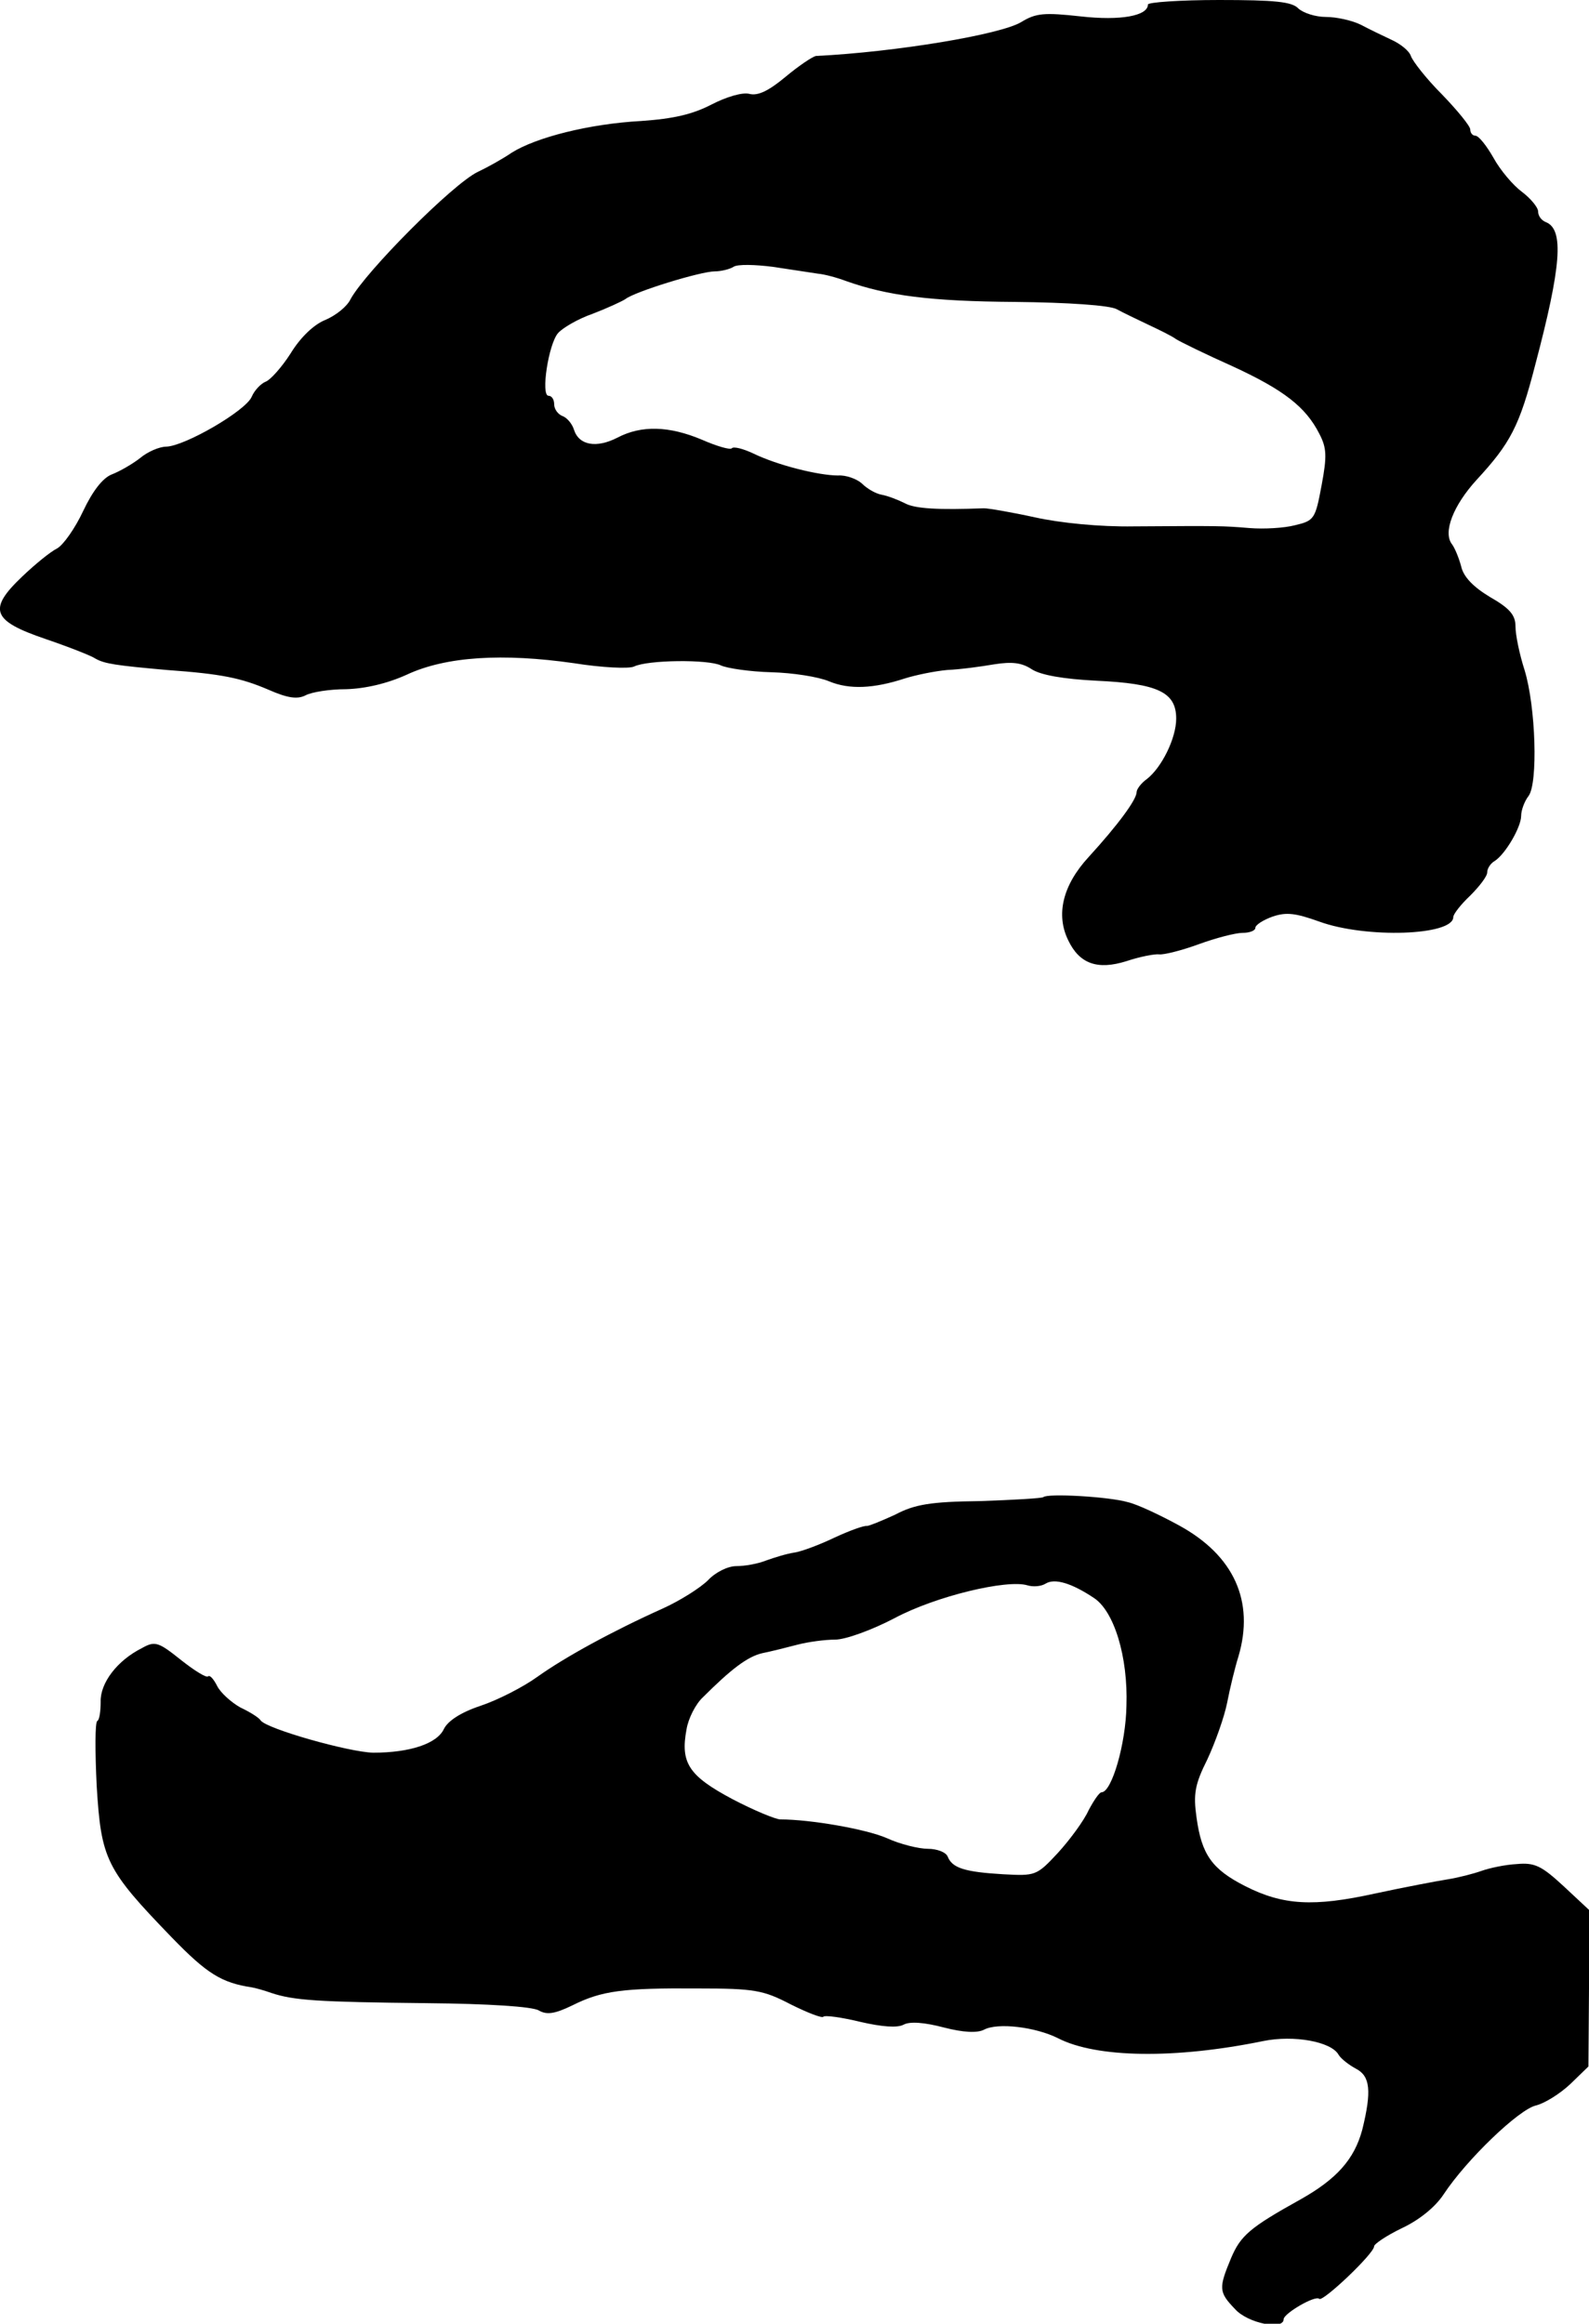
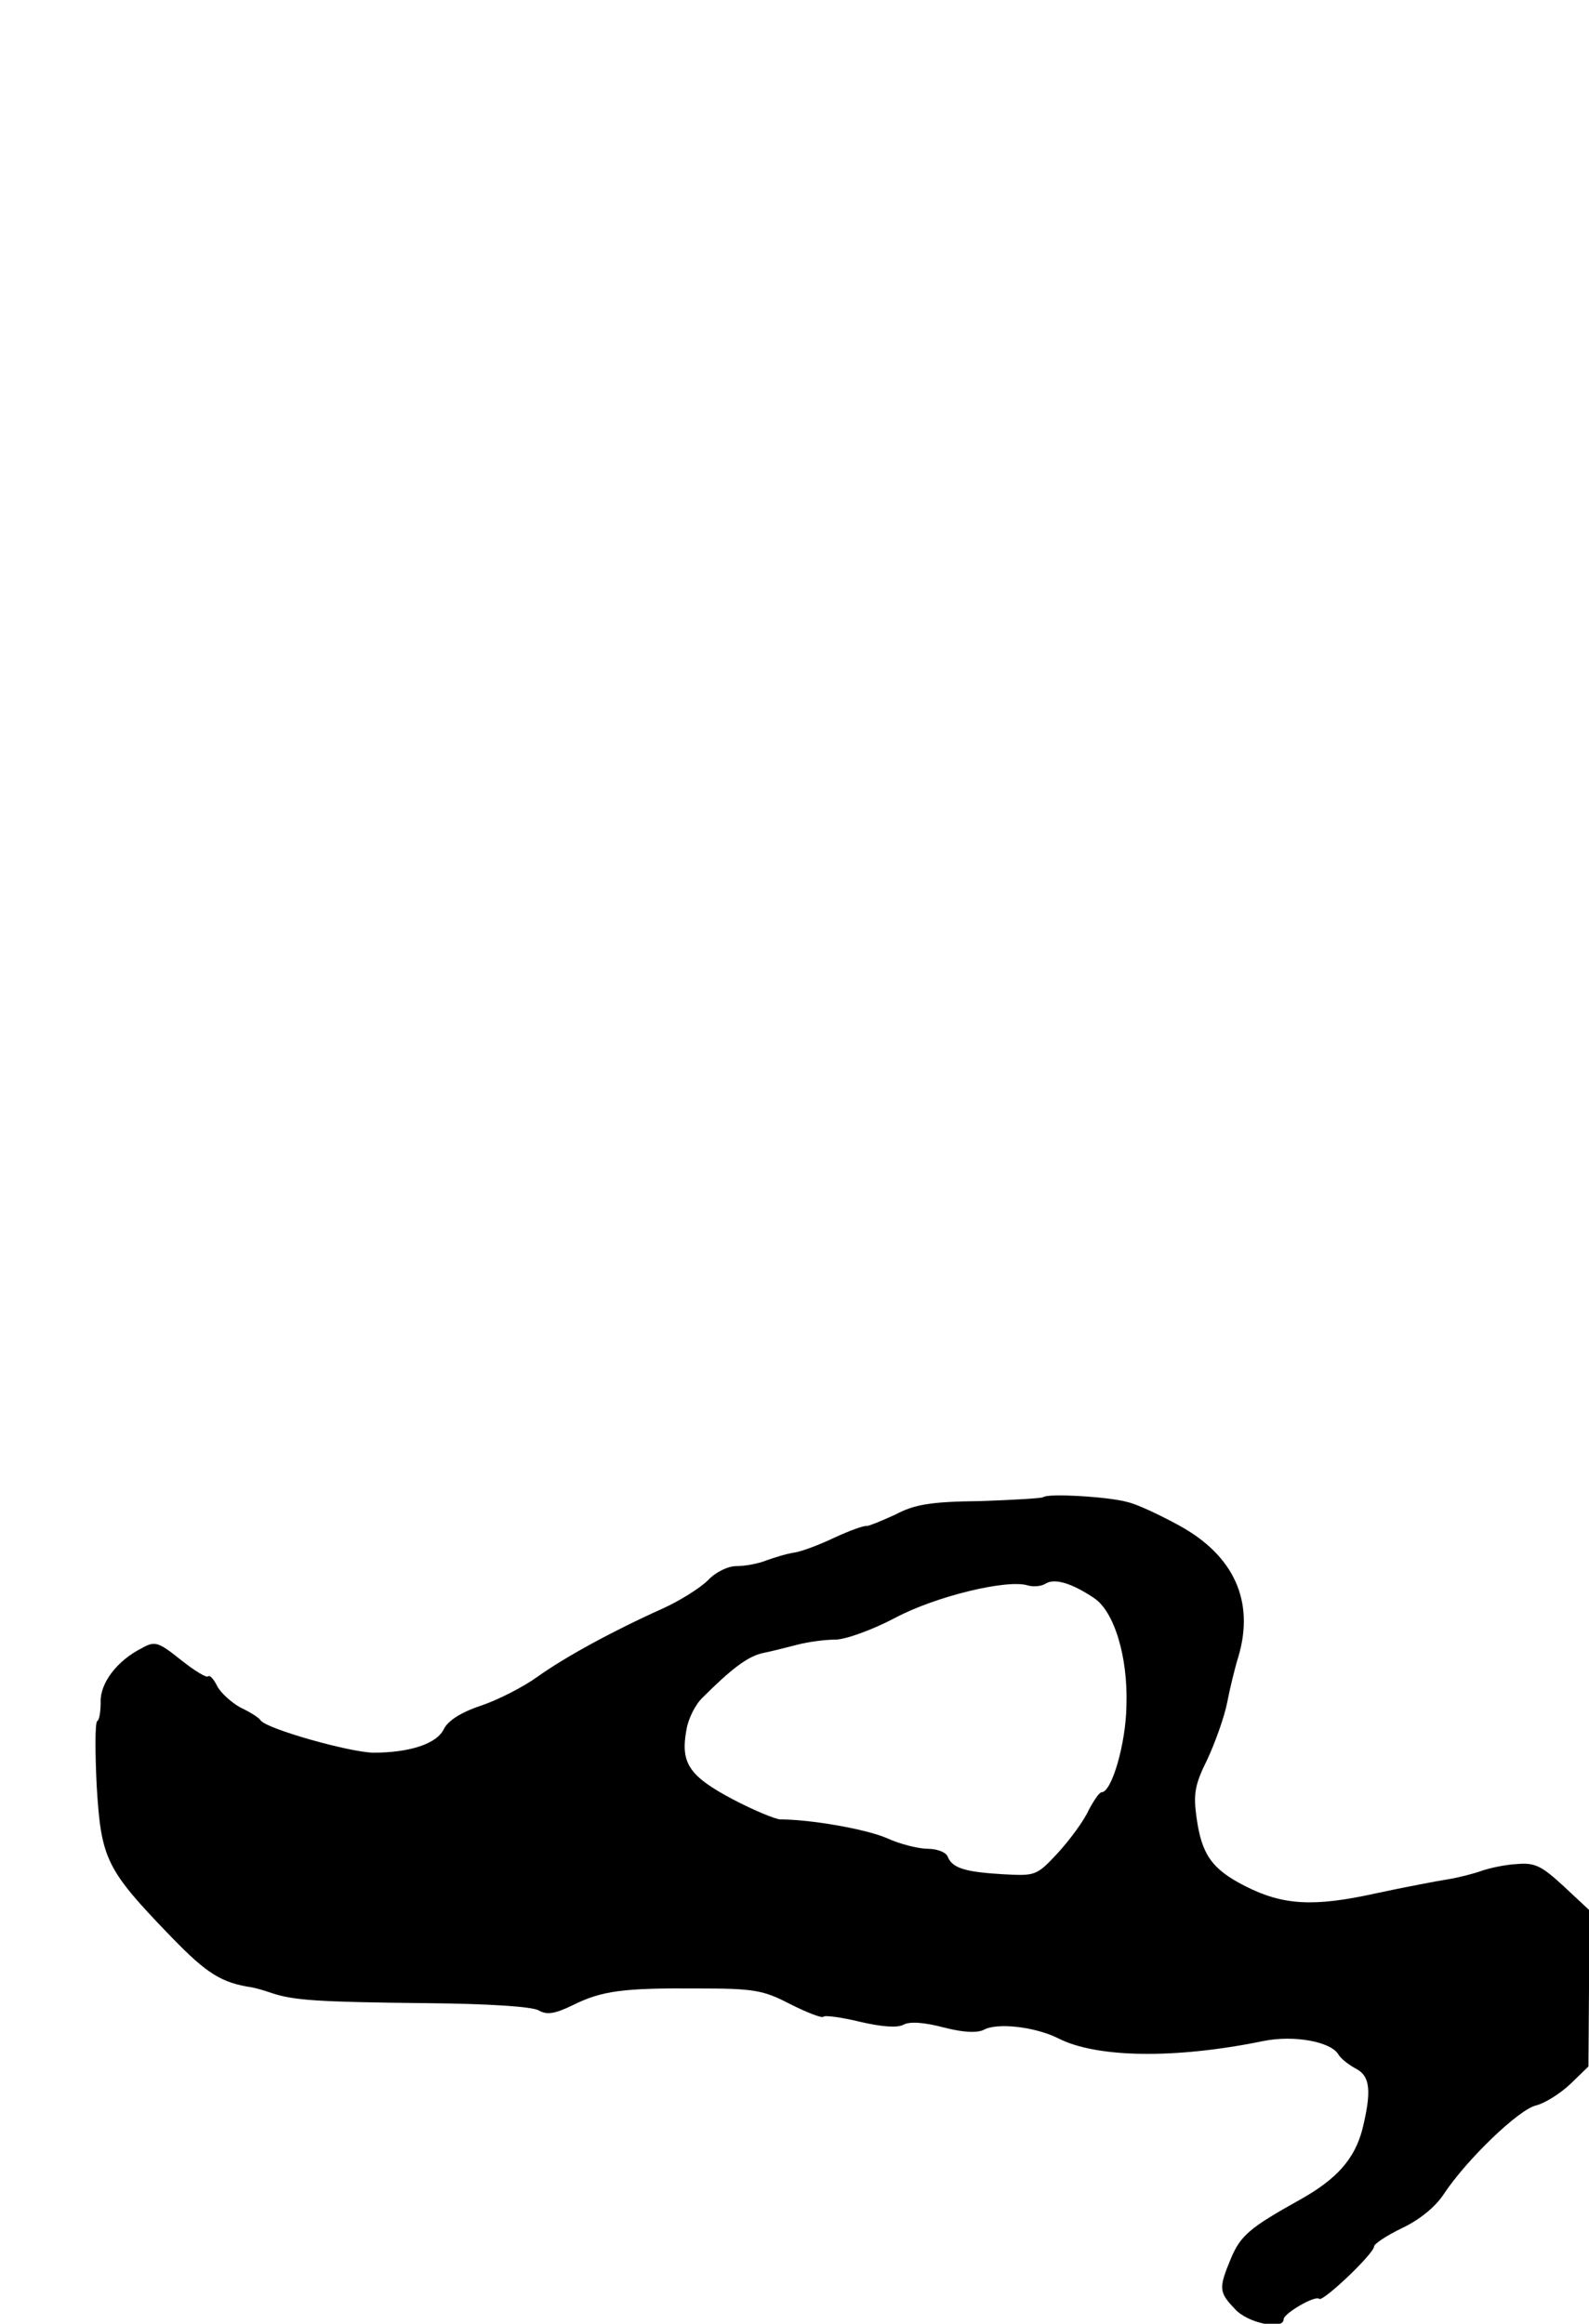
<svg xmlns="http://www.w3.org/2000/svg" version="1.0" width="281pt" height="411pt" viewBox="0 0 281 411" preserveAspectRatio="xMidYMid meet">
  <g transform="translate(0,411) scale(0.1,-0.1)" fill="#000000" stroke="none">
-     <path d="M2030 4102 c0 -20 -48 -29 -119 -21 -64 7 -79 6 -105 -10 -36 -22 -221 -53 -363 -60 -6 -1 -30 -17 -54 -37 -30 -25 -49 -34 -64 -30 -12 3 -40 -5 -67 -19 -33 -17 -66 -25 -124 -29 -92 -5 -186 -29 -229 -56 -16 -11 -43 -26 -60 -34 -44 -21 -198 -176 -225 -225 -6 -13 -26 -29 -45 -37 -20 -8 -44 -31 -61 -59 -16 -25 -36 -47 -44 -50 -8 -3 -20 -15 -25 -27 -11 -25 -118 -87 -151 -88 -12 0 -33 -9 -46 -20 -14 -11 -37 -24 -50 -29 -16 -6 -34 -29 -51 -65 -14 -30 -35 -60 -46 -66 -12 -6 -39 -28 -62 -50 -61 -58 -53 -78 41 -110 41 -14 82 -30 89 -35 16 -9 36 -12 126 -20 97 -7 131 -14 180 -35 34 -15 51 -17 65 -10 11 6 43 11 72 11 34 1 73 10 108 26 69 32 169 38 295 20 50 -8 97 -10 106 -6 24 12 132 13 154 2 11 -5 51 -11 89 -12 38 -1 83 -8 102 -16 36 -15 79 -13 134 5 19 6 53 13 75 15 23 1 60 6 83 10 32 5 49 3 67 -9 16 -10 55 -17 114 -20 108 -5 141 -20 141 -67 0 -35 -26 -87 -52 -107 -10 -7 -18 -18 -18 -23 0 -13 -32 -57 -85 -115 -46 -50 -58 -102 -36 -147 20 -42 52 -53 103 -37 24 8 50 13 58 12 8 -1 40 7 70 18 30 11 65 20 77 20 13 0 23 4 23 9 0 5 14 14 31 20 24 8 40 6 82 -9 82 -30 237 -25 237 8 0 5 13 22 30 38 16 16 30 34 30 41 0 7 6 16 13 20 19 12 47 60 47 80 0 10 6 26 13 35 17 22 13 158 -7 223 -9 28 -16 62 -16 77 0 20 -10 32 -45 52 -30 18 -47 36 -51 54 -4 15 -11 32 -16 39 -17 21 2 69 43 114 60 65 76 95 104 204 46 174 51 239 19 252 -8 3 -14 11 -14 19 0 7 -13 23 -29 35 -15 11 -38 38 -50 60 -12 21 -26 39 -32 39 -5 0 -9 5 -9 11 0 6 -23 34 -50 62 -28 28 -52 59 -55 68 -3 9 -18 21 -33 28 -15 7 -40 19 -55 27 -16 8 -44 14 -62 14 -19 0 -40 7 -49 15 -11 12 -42 15 -140 15 -69 0 -126 -4 -126 -8z m-584 -476 c12 -1 34 -7 50 -13 73 -26 150 -36 299 -37 94 -1 168 -6 180 -13 11 -6 36 -18 55 -27 19 -9 42 -20 50 -26 8 -5 53 -27 100 -48 91 -42 129 -72 153 -119 13 -25 14 -39 4 -92 -11 -59 -13 -62 -47 -70 -19 -5 -55 -7 -80 -5 -48 4 -53 4 -205 3 -60 -1 -130 6 -175 16 -41 9 -82 16 -90 16 -80 -3 -122 -1 -140 9 -12 6 -30 13 -41 15 -11 2 -26 11 -35 20 -9 8 -28 15 -42 14 -34 0 -107 18 -150 39 -17 8 -35 13 -38 9 -3 -3 -27 4 -52 15 -59 25 -108 26 -150 4 -37 -19 -68 -14 -77 14 -3 10 -12 21 -20 24 -8 3 -15 12 -15 21 0 8 -4 15 -10 15 -14 0 0 92 17 111 8 9 35 25 61 34 26 10 52 22 58 26 16 13 133 49 158 49 11 0 27 4 33 8 7 5 39 4 70 0 32 -5 67 -10 79 -12z" />
    <path d="M1845 1462 c-2 -2 -53 -5 -112 -7 -88 -1 -116 -6 -150 -24 -24 -11 -46 -20 -50 -20 -5 1 -30 -8 -56 -20 -27 -13 -59 -25 -72 -27 -14 -2 -36 -9 -50 -14 -15 -6 -38 -10 -53 -10 -15 0 -37 -11 -50 -25 -13 -13 -49 -36 -80 -50 -89 -40 -173 -86 -222 -121 -25 -18 -70 -41 -100 -51 -36 -12 -58 -27 -65 -41 -12 -26 -60 -42 -125 -42 -43 1 -188 42 -199 57 -3 5 -19 15 -36 23 -16 9 -35 26 -41 38 -6 12 -13 20 -16 17 -3 -3 -24 10 -48 29 -40 32 -46 34 -69 21 -44 -22 -74 -62 -73 -95 0 -16 -2 -32 -6 -34 -4 -2 -4 -54 -1 -115 8 -130 16 -147 133 -268 62 -64 88 -80 141 -88 6 -1 21 -5 35 -10 39 -13 81 -16 275 -18 108 -1 187 -6 198 -13 14 -8 28 -6 59 9 52 26 89 31 223 30 99 0 115 -3 163 -28 30 -15 56 -25 58 -22 3 3 32 -1 65 -9 39 -9 66 -11 77 -5 11 6 37 4 71 -5 35 -9 59 -10 71 -4 24 13 91 5 131 -15 68 -35 207 -37 363 -5 54 11 120 -1 133 -24 4 -7 18 -18 31 -25 25 -13 28 -39 11 -108 -14 -52 -45 -87 -109 -123 -90 -50 -106 -64 -123 -104 -22 -53 -22 -60 7 -90 22 -25 86 -38 86 -18 0 10 56 43 63 36 6 -6 97 80 97 93 0 4 22 19 49 32 30 14 59 37 74 60 41 62 133 150 163 157 16 4 43 21 61 38 l32 31 1 138 0 139 -45 42 c-39 36 -51 42 -83 39 -20 -1 -48 -7 -62 -12 -14 -5 -41 -12 -60 -15 -19 -3 -77 -14 -128 -25 -109 -24 -163 -21 -230 13 -59 30 -77 56 -86 121 -6 42 -3 59 19 103 14 30 30 75 35 100 5 26 14 63 20 82 29 98 -8 179 -105 232 -33 18 -73 37 -90 41 -34 10 -143 16 -150 9z m89 -178 c36 -23 61 -104 58 -191 -1 -67 -26 -153 -44 -153 -4 0 -14 -15 -23 -32 -8 -18 -33 -52 -54 -75 -38 -41 -40 -41 -97 -38 -68 4 -90 11 -98 31 -3 8 -19 14 -35 14 -16 0 -49 8 -73 19 -37 16 -135 33 -188 33 -8 0 -47 16 -85 36 -77 41 -92 64 -81 123 3 19 16 45 29 57 50 50 79 72 105 78 15 3 43 10 62 15 19 5 49 9 67 9 18 0 65 17 105 38 73 39 199 69 235 58 10 -3 24 -2 32 3 16 10 46 1 85 -25z" />
  </g>
</svg>